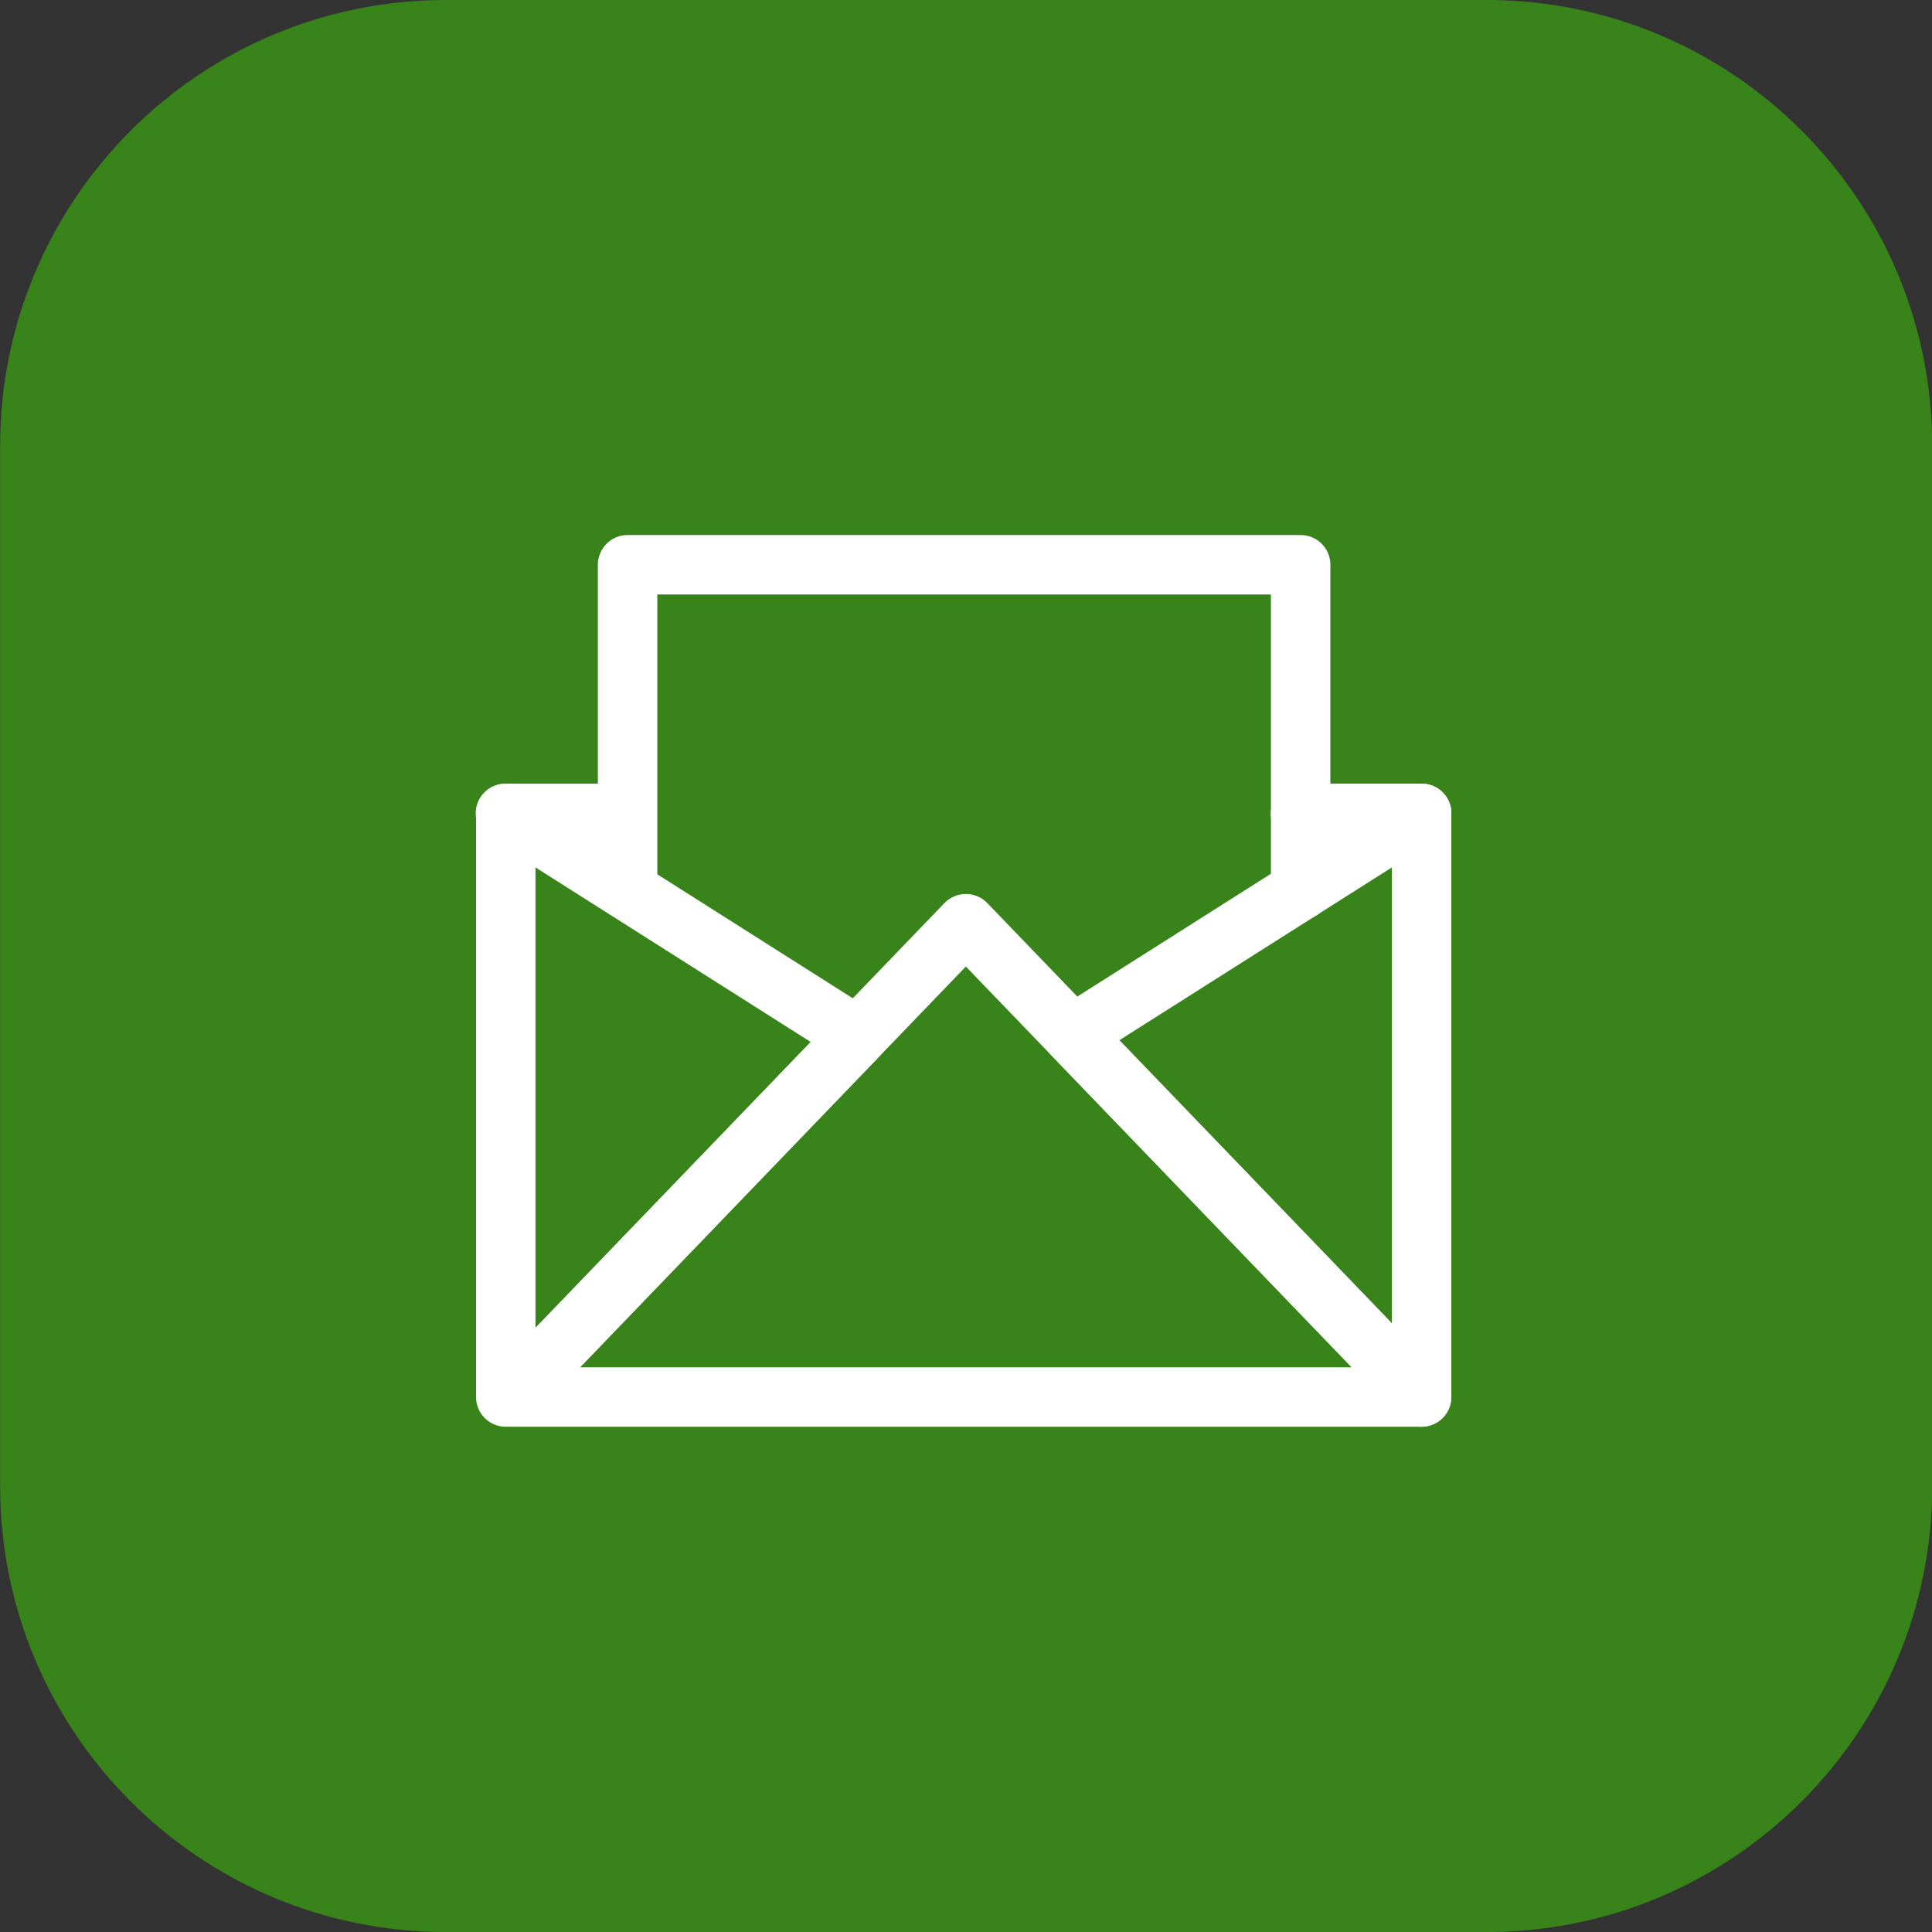
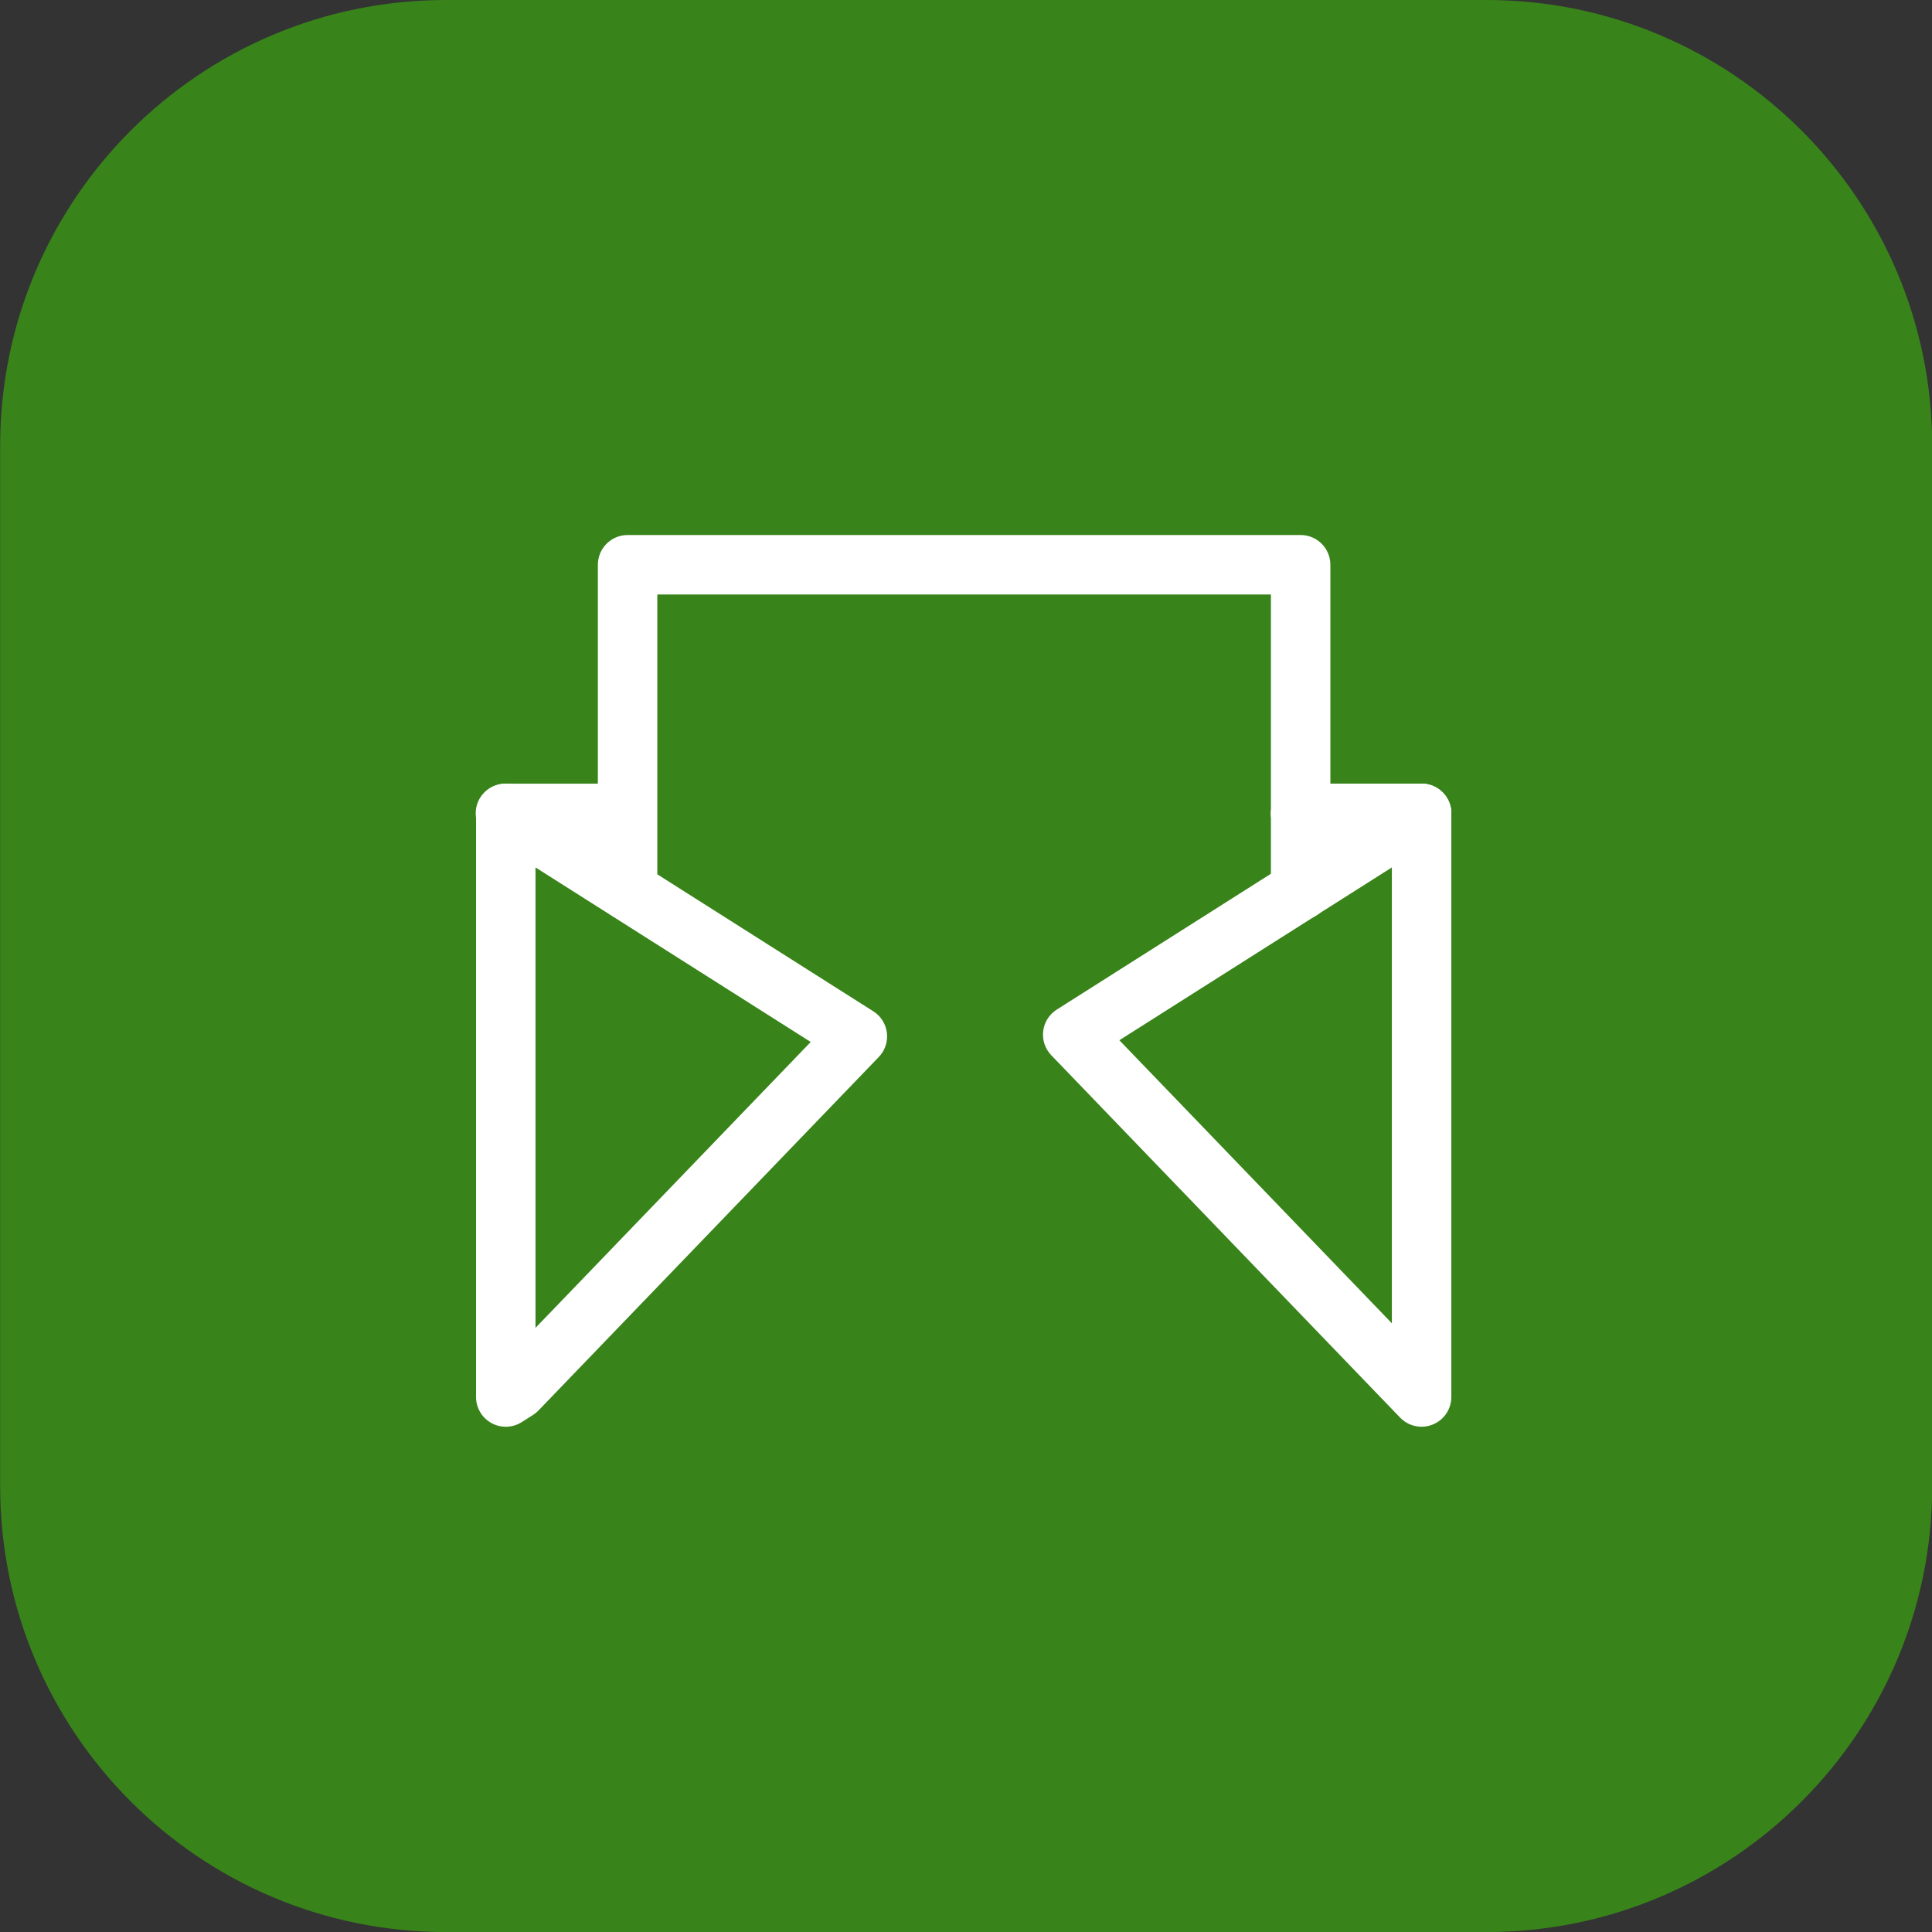
<svg xmlns="http://www.w3.org/2000/svg" width="40" height="40" viewBox="0 0 40 40" fill="none">
  <rect x="0" y="0" width="40" height="40" fill="#333333" stroke="none" />
  <g clip-path="url(#clip0_450_982)">
    <path d="M0.003 9.231C0.003 4.133 4.136 0 9.234 0H30.773C35.871 0 40.004 4.133 40.004 9.231V30.77C40.004 35.868 35.871 40.001 30.773 40.001H9.234C4.136 40.001 0.003 35.868 0.003 30.77V9.231Z" fill="#38841A" />
    <path fill-rule="evenodd" clip-rule="evenodd" d="M26.313 16.84C26.313 16.5 26.588 16.225 26.928 16.225H29.432C29.772 16.225 30.048 16.5 30.048 16.84C30.048 17.18 29.772 17.456 29.432 17.456H26.928C26.588 17.456 26.313 17.18 26.313 16.84Z" fill="white" />
-     <path fill-rule="evenodd" clip-rule="evenodd" d="M19.997 18.509C20.165 18.509 20.325 18.577 20.441 18.697L29.875 28.497C30.047 28.675 30.095 28.938 29.998 29.165C29.902 29.392 29.679 29.539 29.432 29.539H10.563C10.316 29.539 10.093 29.392 9.996 29.165C9.9 28.938 9.948 28.675 10.119 28.497L19.554 18.697C19.67 18.577 19.83 18.509 19.997 18.509ZM12.009 28.308H27.985L19.997 20.011L12.009 28.308Z" fill="white" />
-     <path fill-rule="evenodd" clip-rule="evenodd" d="M29.729 16.301C29.925 16.409 30.048 16.616 30.048 16.84V28.924C30.048 29.175 29.895 29.401 29.662 29.494C29.43 29.588 29.163 29.531 28.989 29.351L21.766 21.848C21.638 21.715 21.576 21.531 21.598 21.348C21.62 21.164 21.724 21 21.88 20.902L29.103 16.321C29.292 16.201 29.532 16.193 29.729 16.301ZM23.175 21.537L28.817 27.397V17.959L23.175 21.537Z" fill="white" />
+     <path fill-rule="evenodd" clip-rule="evenodd" d="M29.729 16.301C29.925 16.409 30.048 16.616 30.048 16.84V28.924C30.048 29.175 29.895 29.401 29.662 29.494C29.43 29.588 29.163 29.531 28.989 29.351L21.766 21.848C21.638 21.715 21.576 21.531 21.598 21.348C21.62 21.164 21.724 21 21.88 20.902L29.103 16.321C29.292 16.201 29.532 16.193 29.729 16.301M23.175 21.537L28.817 27.397V17.959L23.175 21.537Z" fill="white" />
    <path fill-rule="evenodd" clip-rule="evenodd" d="M10.175 16.301C10.371 16.193 10.611 16.201 10.801 16.321L18.081 20.938C18.237 21.037 18.34 21.2 18.362 21.384C18.384 21.567 18.323 21.751 18.194 21.884L11.149 29.202C11.115 29.238 11.077 29.269 11.035 29.295L10.801 29.444C10.611 29.564 10.371 29.571 10.175 29.463C9.978 29.355 9.856 29.148 9.856 28.924V16.84C9.856 16.616 9.978 16.409 10.175 16.301ZM11.087 17.959V27.492L16.785 21.573L11.087 17.959Z" fill="white" />
    <path fill-rule="evenodd" clip-rule="evenodd" d="M12.378 11.693C12.378 11.353 12.654 11.077 12.994 11.077H26.928C27.268 11.077 27.544 11.353 27.544 11.693V18.432C27.544 18.772 27.268 19.047 26.928 19.047C26.588 19.047 26.313 18.772 26.313 18.432V12.308H13.609V18.432C13.609 18.772 13.333 19.047 12.994 19.047C12.654 19.047 12.378 18.772 12.378 18.432V11.693Z" fill="white" />
    <path fill-rule="evenodd" clip-rule="evenodd" d="M26.313 16.84C26.313 16.5 26.588 16.225 26.928 16.225H29.432C29.772 16.225 30.048 16.5 30.048 16.84C30.048 17.18 29.772 17.456 29.432 17.456H26.928C26.588 17.456 26.313 17.18 26.313 16.84Z" fill="white" />
    <path fill-rule="evenodd" clip-rule="evenodd" d="M9.849 16.84C9.849 16.5 10.125 16.225 10.465 16.225H12.969C13.309 16.225 13.584 16.5 13.584 16.84C13.584 17.18 13.309 17.456 12.969 17.456H10.465C10.125 17.456 9.849 17.18 9.849 16.84Z" fill="white" />
  </g>
  <defs>
    <clipPath id="clip0_450_982">
      <rect width="40.001" height="40.001" fill="white" transform="translate(0.003)" />
    </clipPath>
  </defs>
</svg>